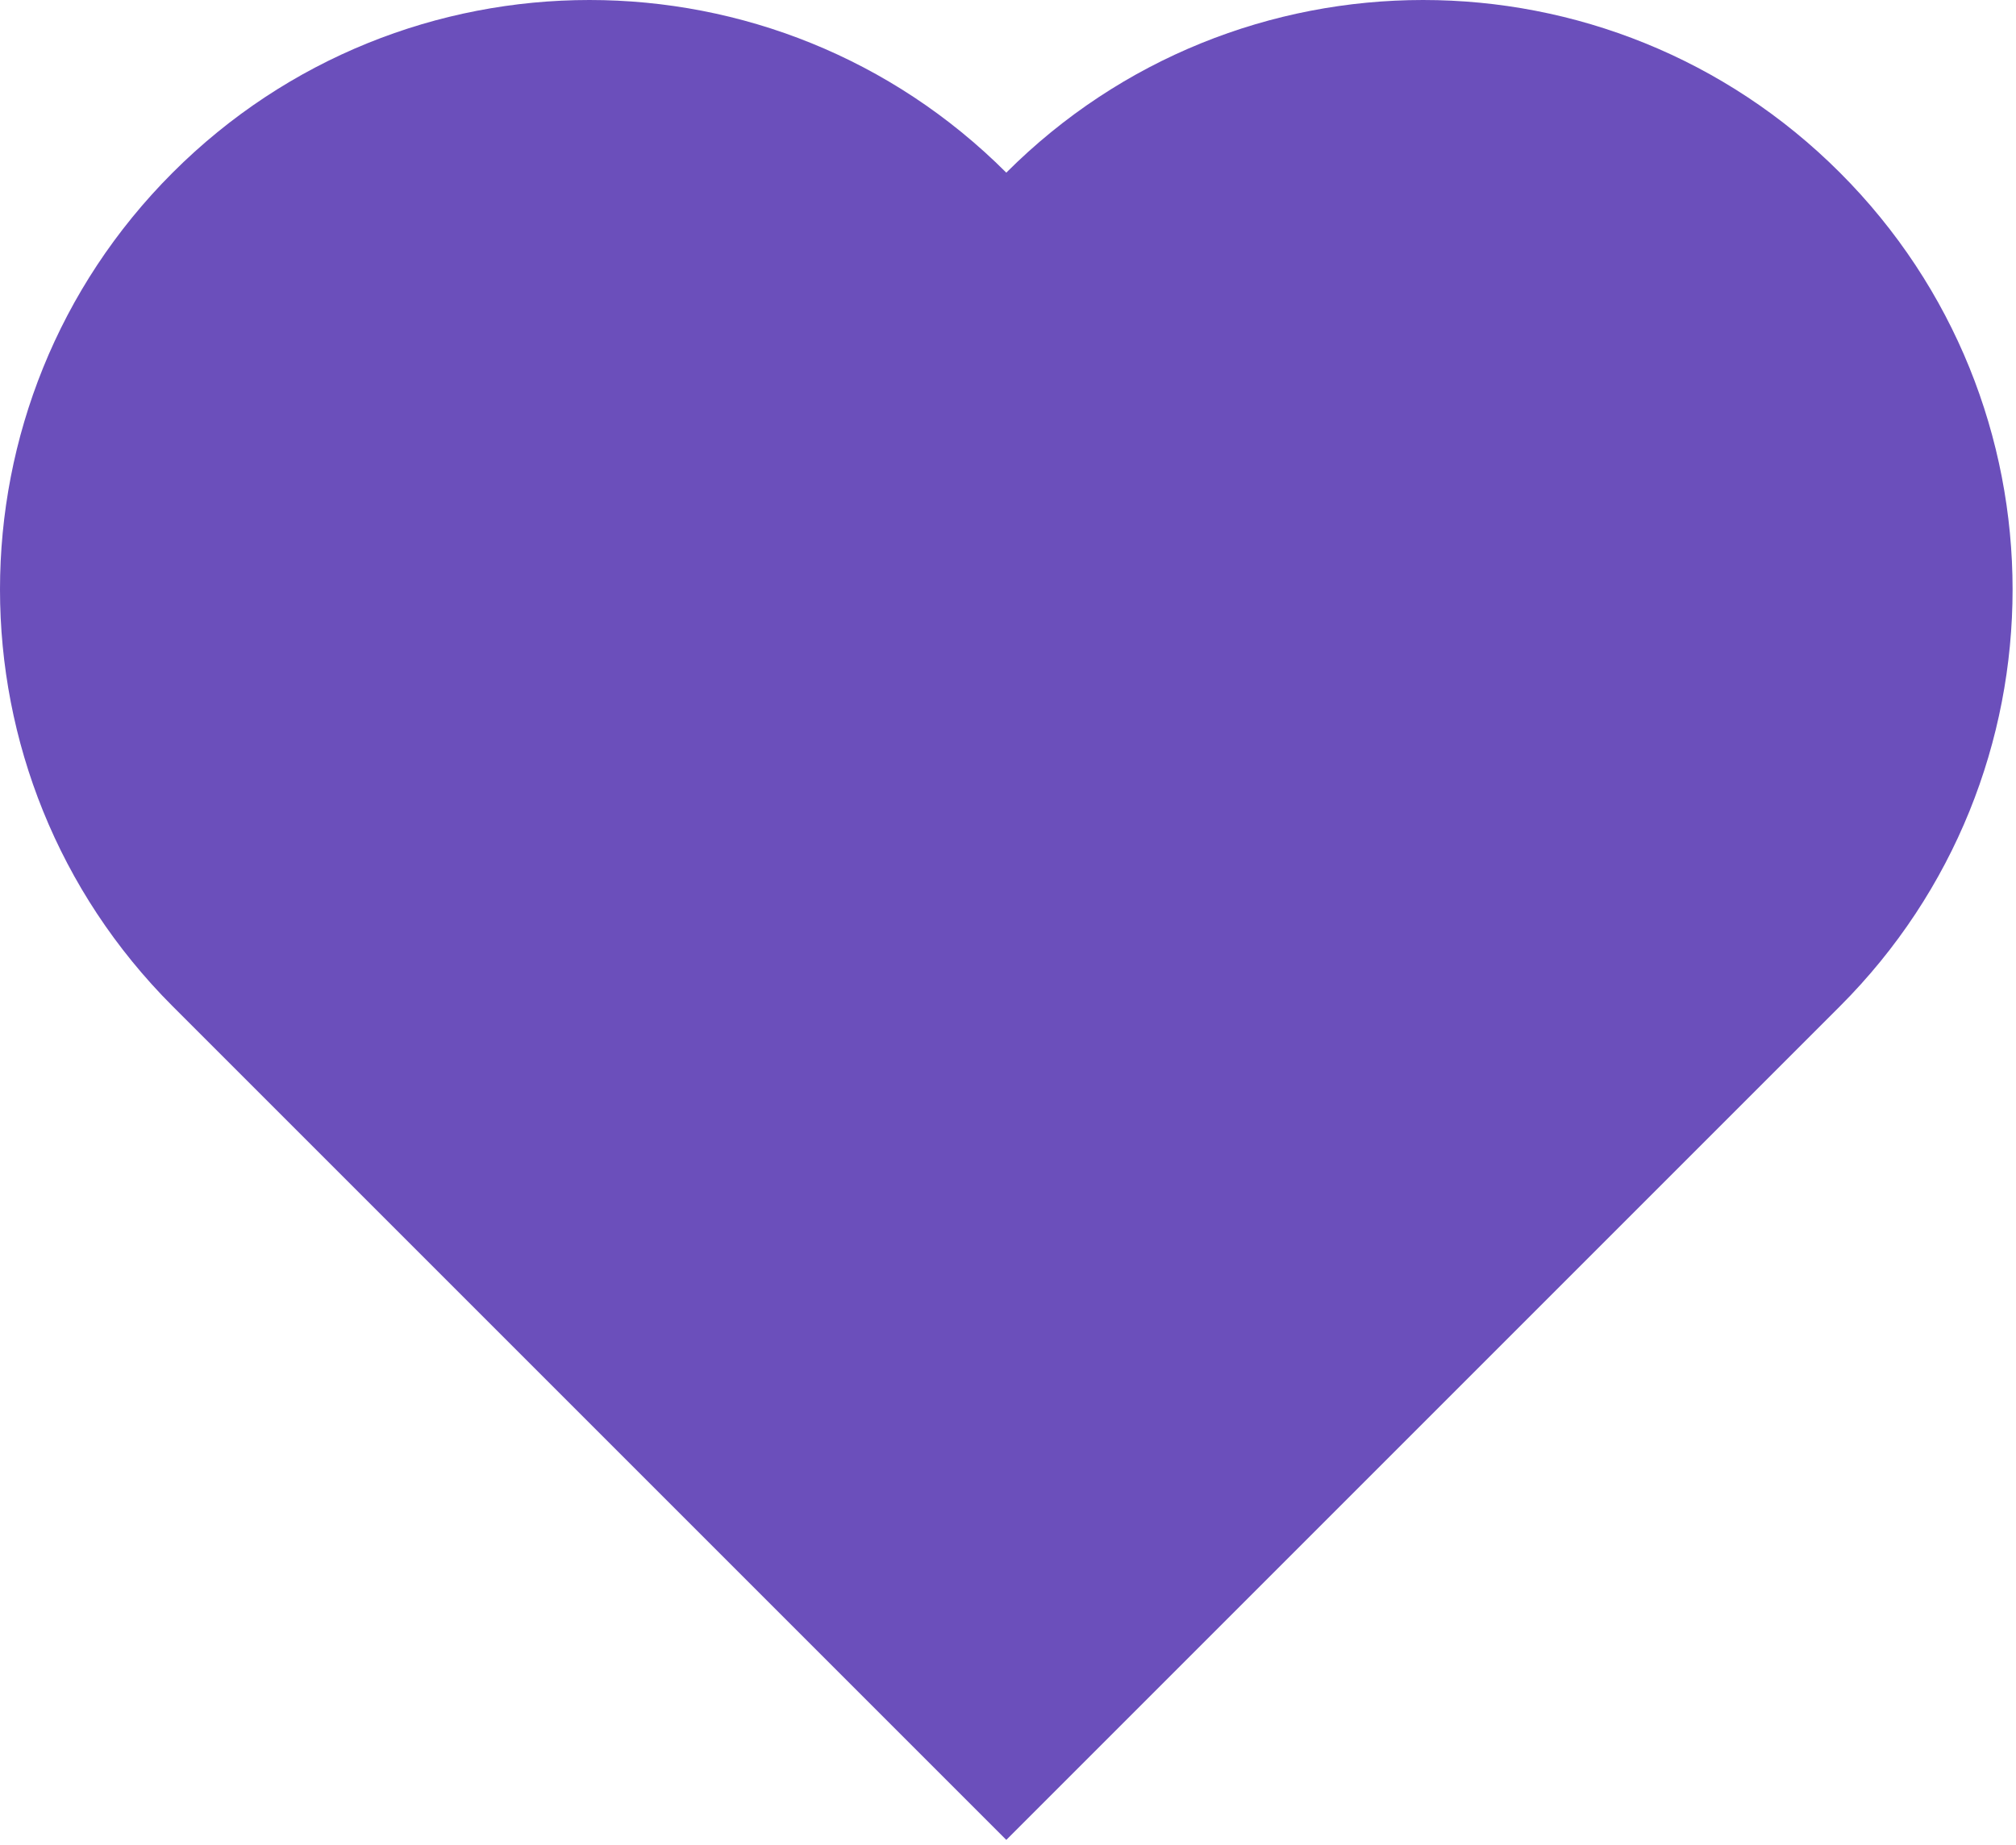
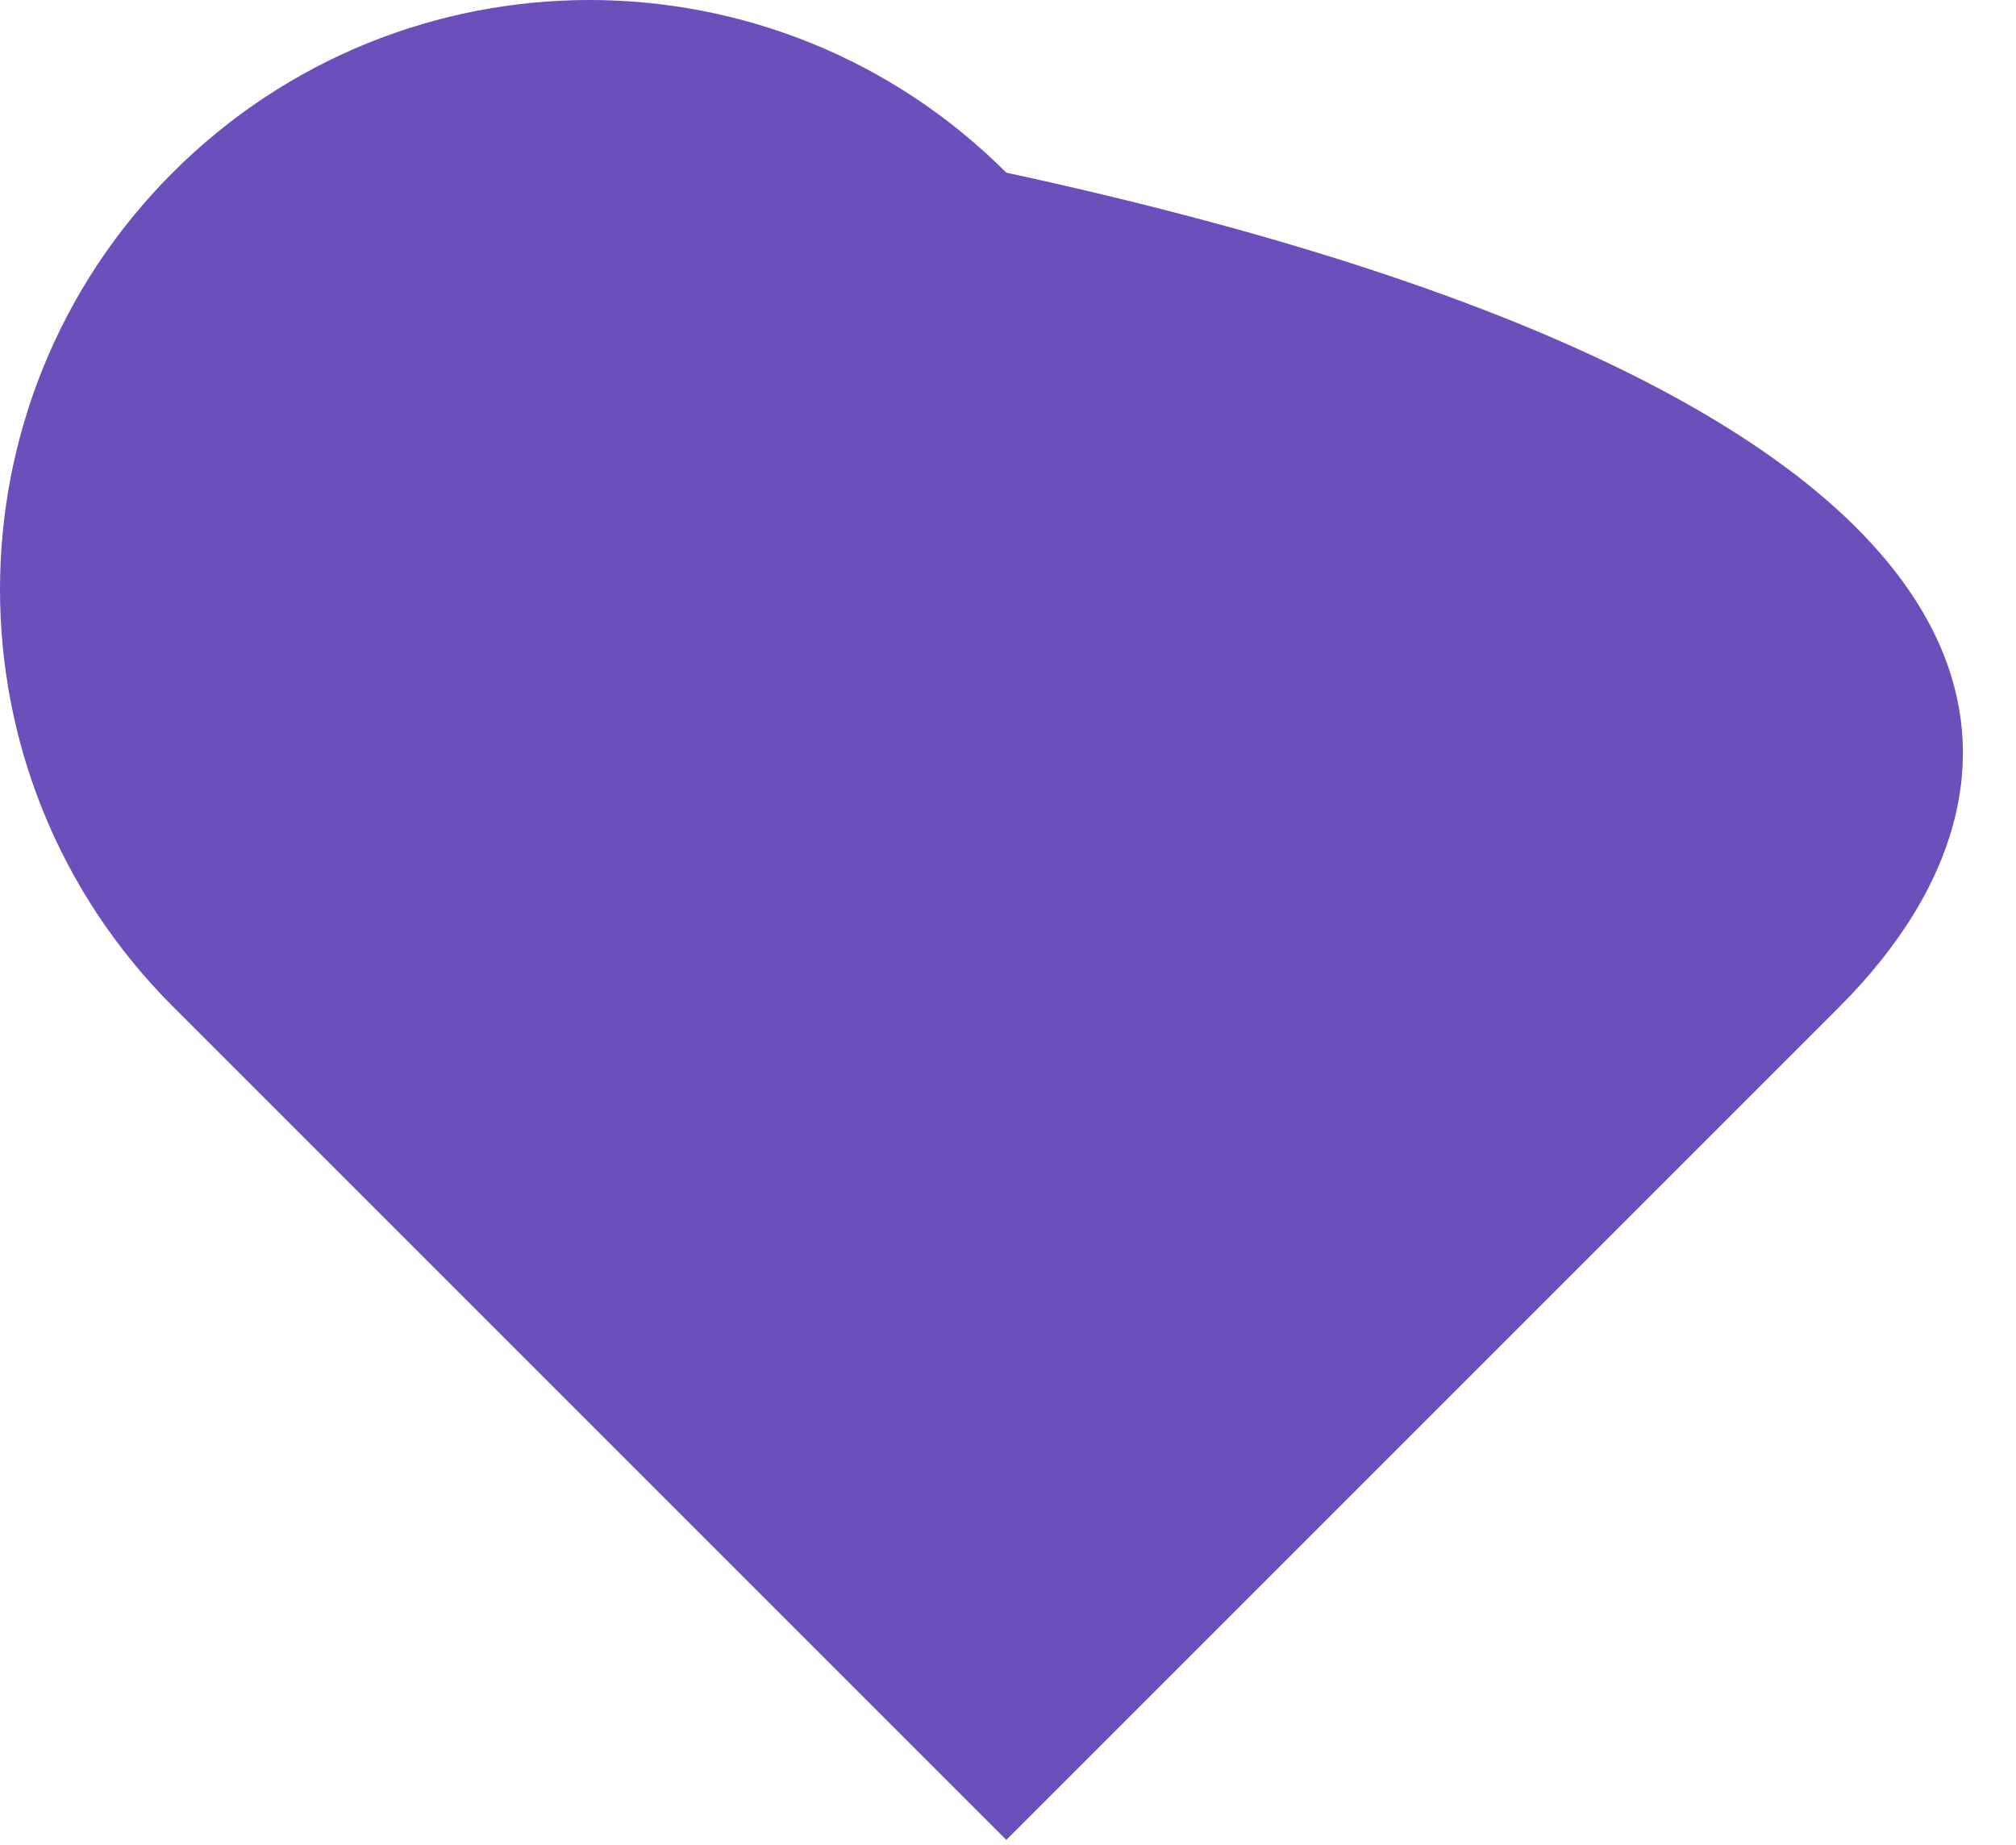
<svg xmlns="http://www.w3.org/2000/svg" width="342px" height="313px" viewBox="0 0 342 313" version="1.1" preserveAspectRatio="xMidYMid meet">
  <title>Lovable</title>
  <desc>Lovable Maturity</desc>
  <g id="Page-1" stroke="none" stroke-width="1" fill="none" fill-rule="evenodd">
    <g id="lovable" fill="#6b4fbb" fill-rule="nonzero">
-       <path d="M312.132,170.711 L170.711,312.132 L29.289,170.711 C-9.763,131.658 -9.763,68.342 29.289,29.289 C68.342,-9.763 131.658,-9.763 170.711,29.289 C209.763,-9.763 273.08,-9.763 312.132,29.289 C351.184,68.342 351.184,131.658 312.132,170.711 Z" id="a" />
+       <path d="M312.132,170.711 L170.711,312.132 L29.289,170.711 C-9.763,131.658 -9.763,68.342 29.289,29.289 C68.342,-9.763 131.658,-9.763 170.711,29.289 C351.184,68.342 351.184,131.658 312.132,170.711 Z" id="a" />
    </g>
  </g>
</svg>